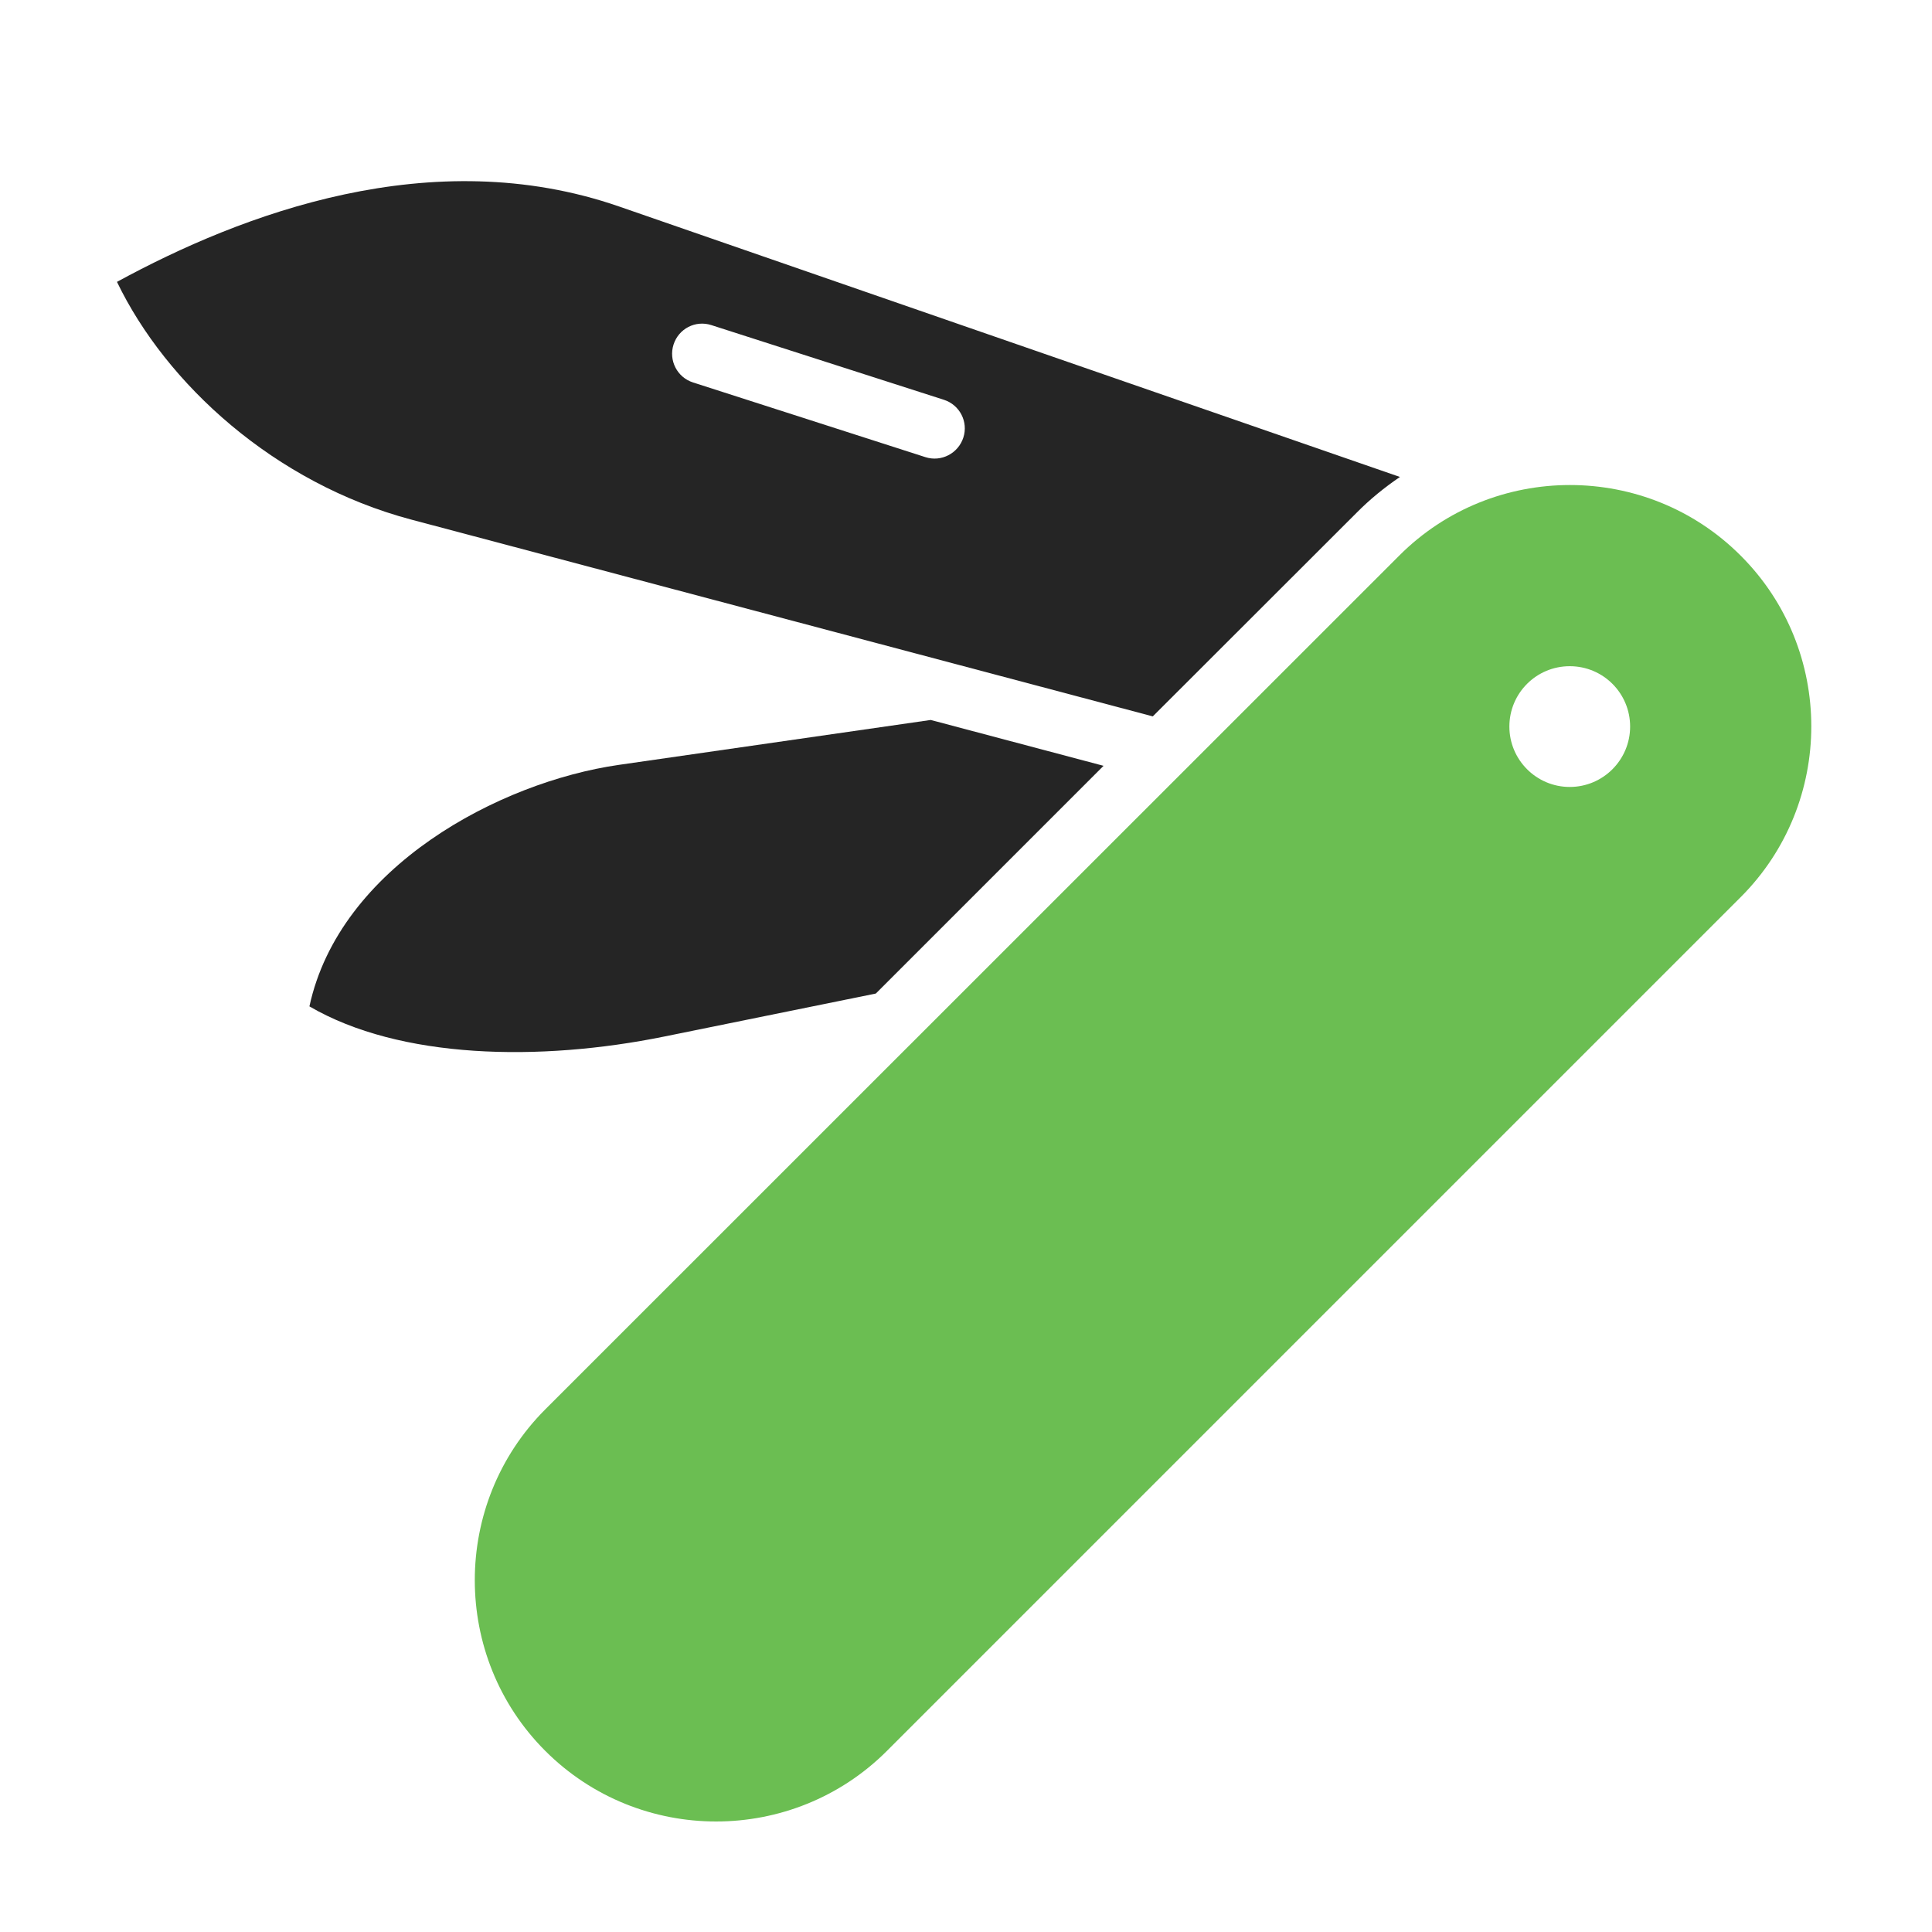
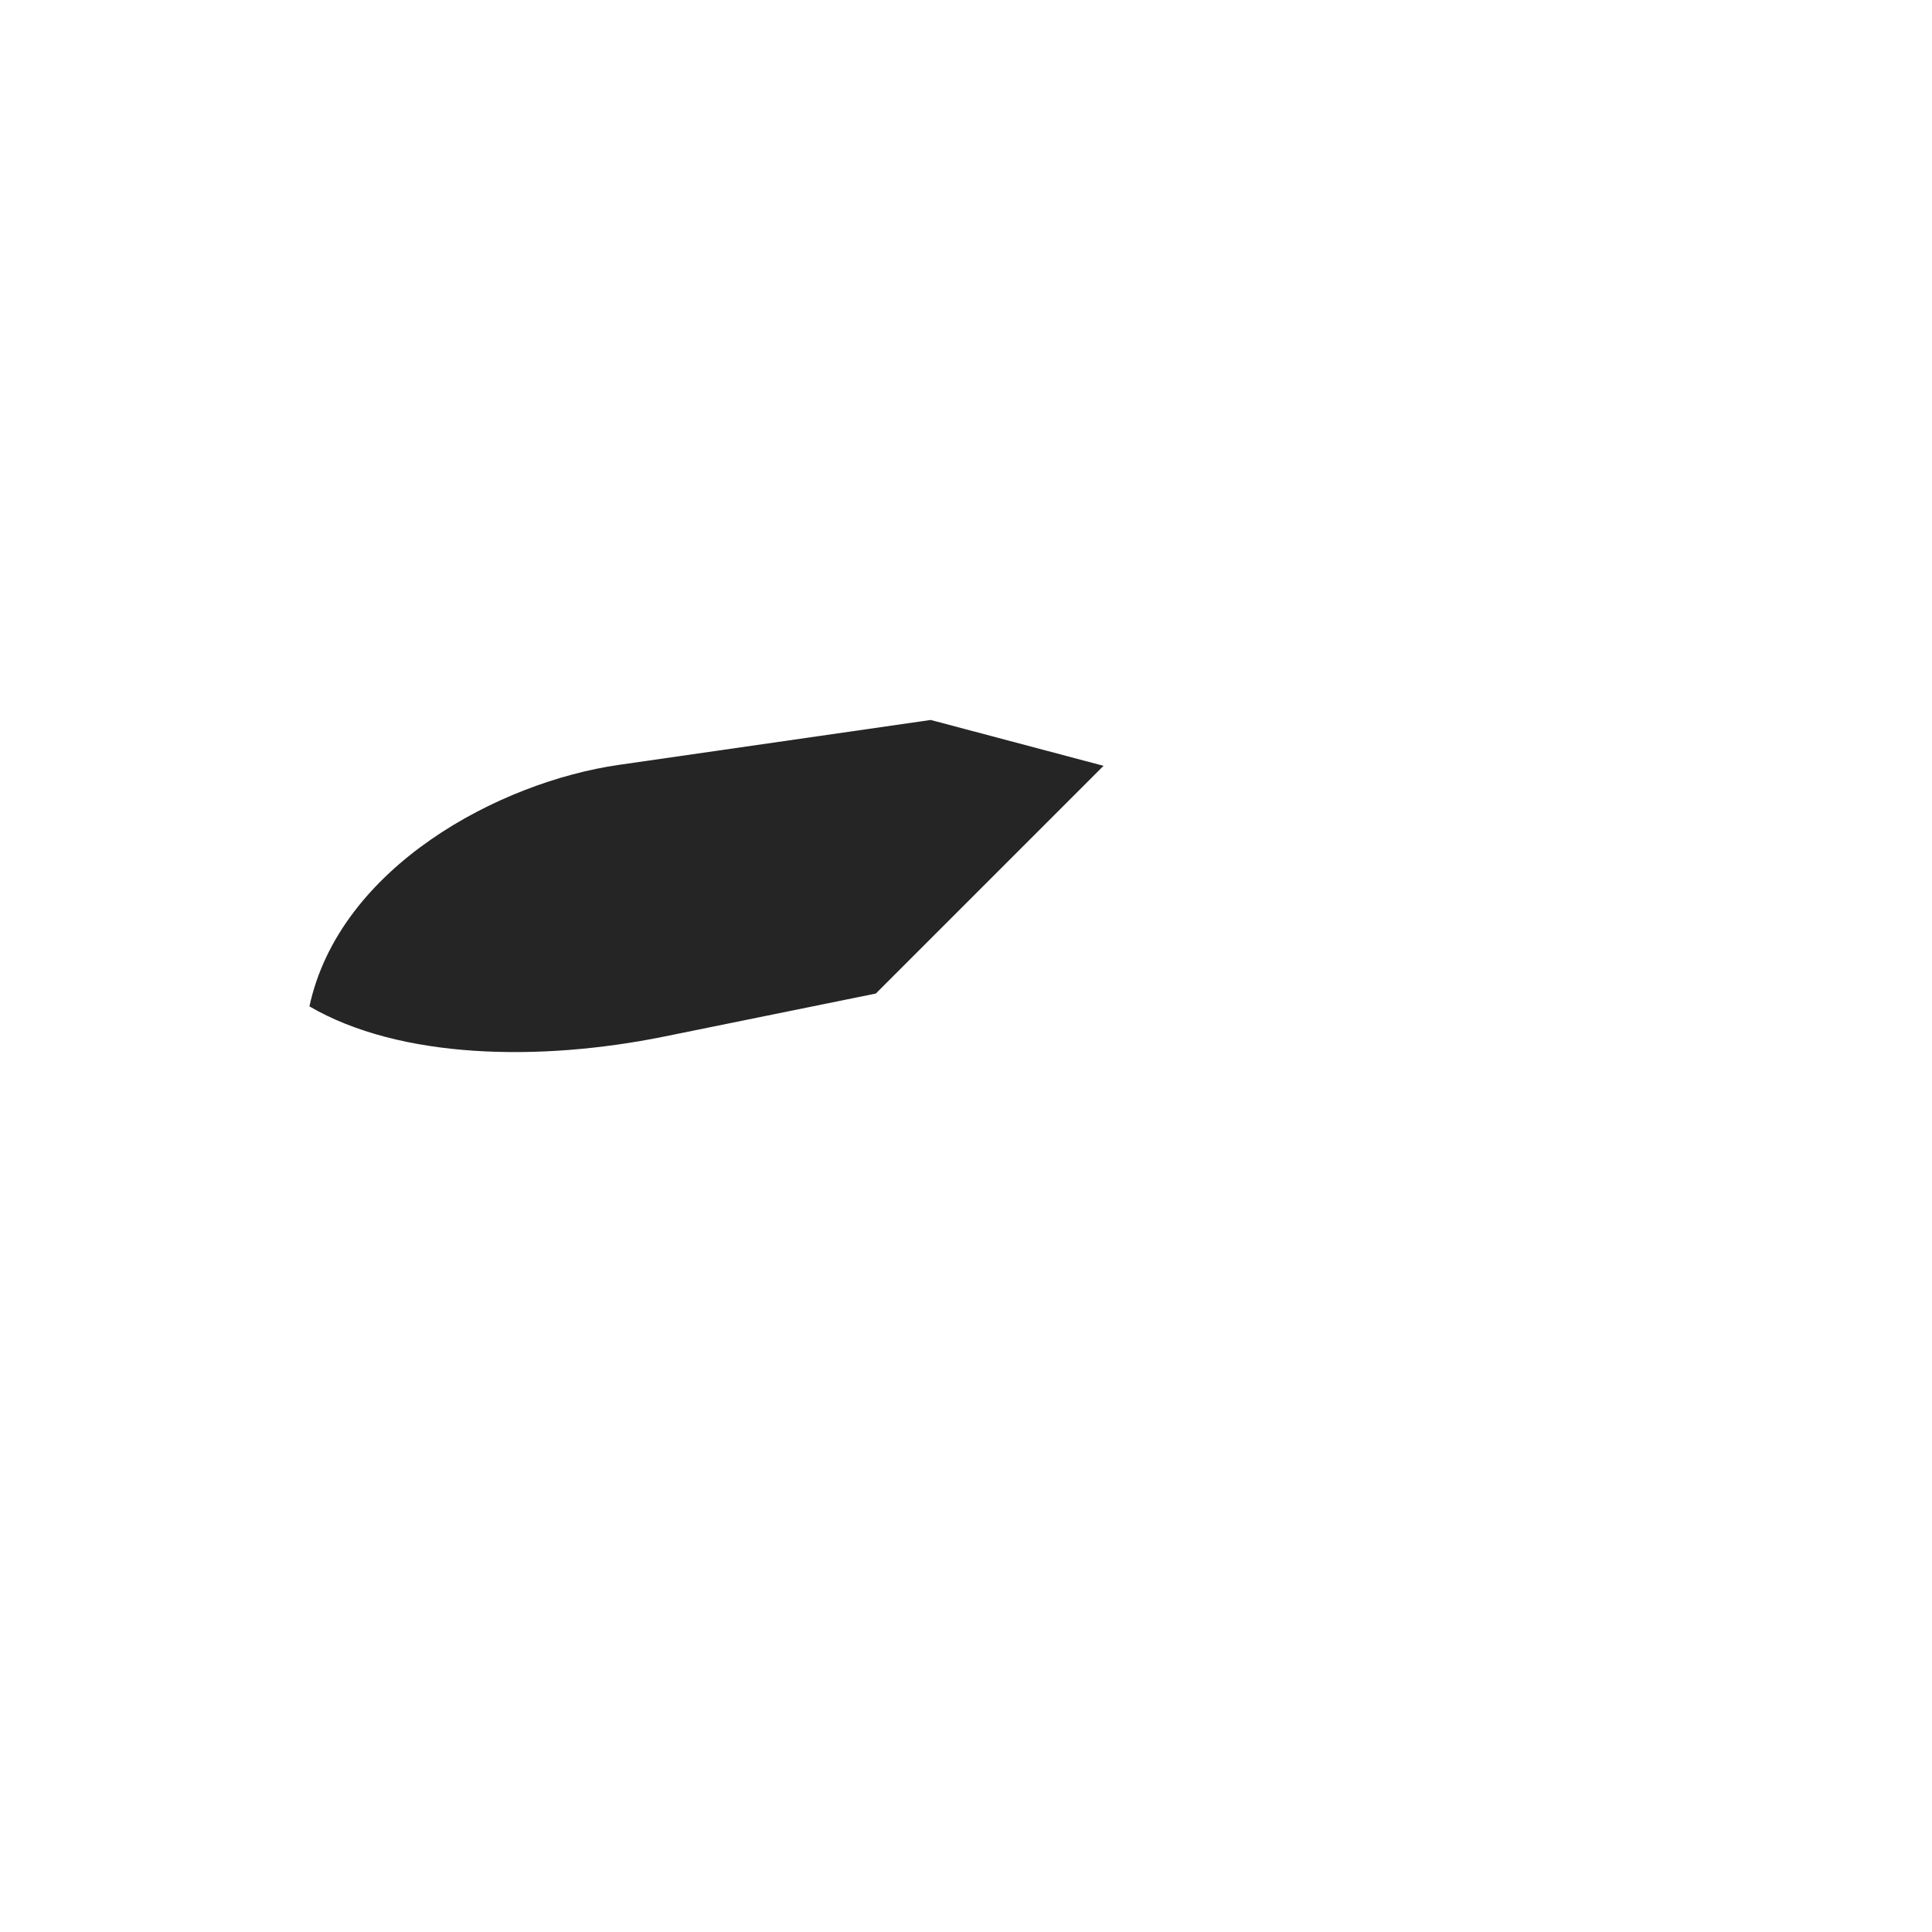
<svg xmlns="http://www.w3.org/2000/svg" xml:space="preserve" width="1024px" height="1024px" shape-rendering="geometricPrecision" text-rendering="geometricPrecision" image-rendering="optimizeQuality" fill-rule="nonzero" clip-rule="evenodd" viewBox="0 0 10240 10240">
  <title>army_knife icon</title>
  <desc>army_knife icon from the IconExperience.com O-Collection. Copyright by INCORS GmbH (www.incors.com).</desc>
-   <path id="curve2" fill="#6BBE52" d="M2890 9280c-498,-498 -498,-1311 0,-1810l4526 -4525c498,-499 1312,-499 1810,0 499,498 499,1311 0,1810l-4525 4525c-499,499 -1312,499 -1811,0zm5430 -5749c-177,0 -320,143 -320,320 0,176 143,320 320,320 177,0 320,-144 320,-320 0,-177 -143,-320 -320,-320z" />
  <path id="curve1" fill="#252525" d="M4933 3816l-1653 238c-633,91 -1480,540 -1640,1280 480,280 1220,294 1880,160l1122 -228 1207 -1207 -916 -243z" />
-   <path id="curve0" fill="#252525" d="M7420 2528l-4140 -1434c-992,-343 -2000,40 -2660,400 260,540 834,1067 1560,1260l3930 1043 1080 -1079c71,-72 149,-135 230,-190zm-3747 -501c-84,-27 -130,-117 -103,-201 27,-84 116,-130 200,-103l1233 396c84,27 130,117 103,200 -27,84 -117,131 -201,104l-1232 -396z" />
</svg>